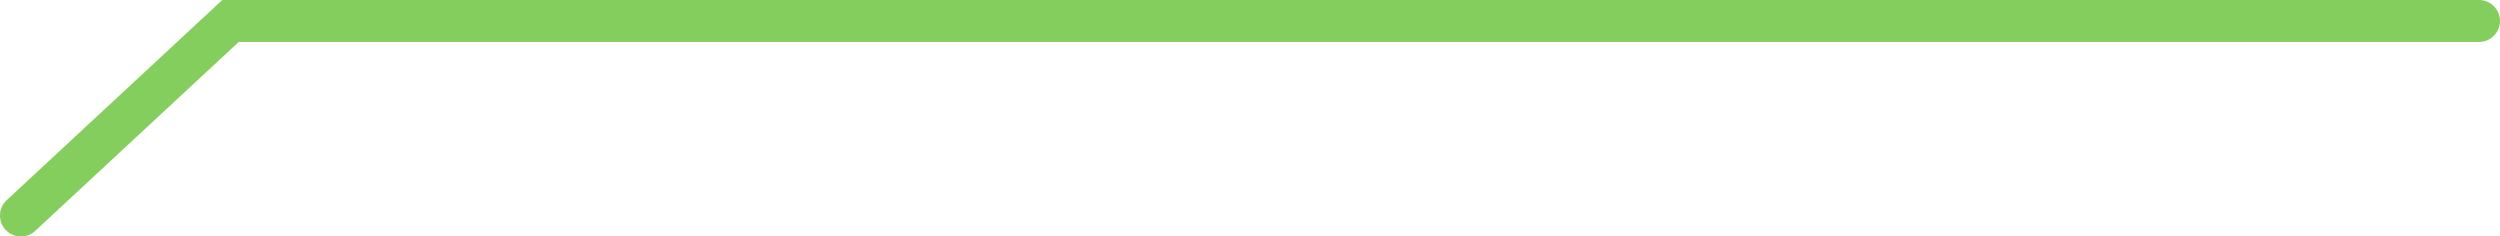
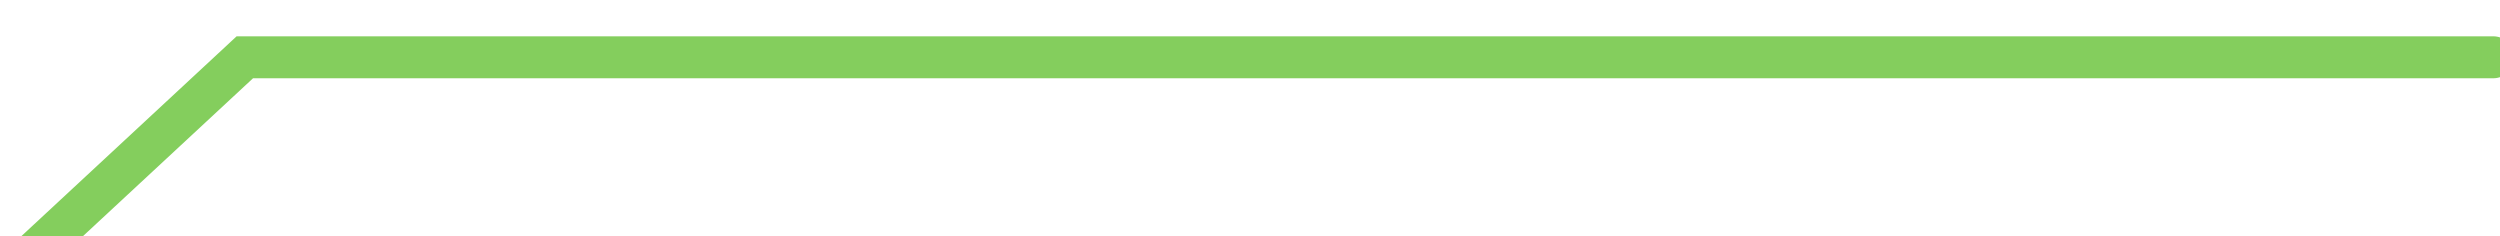
<svg xmlns="http://www.w3.org/2000/svg" width="238.553" height="22.566" viewBox="0 0 238.553 22.566">
-   <path d="M-19030-17400.023a1.991,1.991,0,0,1-1.465-.639,2,2,0,0,1,.1-2.826l20.576-19.1h215.338a2,2,0,0,1,2,2,2,2,0,0,1-2,2h-213.768l-19.424,18.031A1.994,1.994,0,0,1-19030-17400.023Z" transform="translate(19032 17422.59)" fill="#84ce5d" />
+   <path d="M-19030-17400.023l20.576-19.1h215.338a2,2,0,0,1,2,2,2,2,0,0,1-2,2h-213.768l-19.424,18.031A1.994,1.994,0,0,1-19030-17400.023Z" transform="translate(19032 17422.59)" fill="#84ce5d" />
</svg>